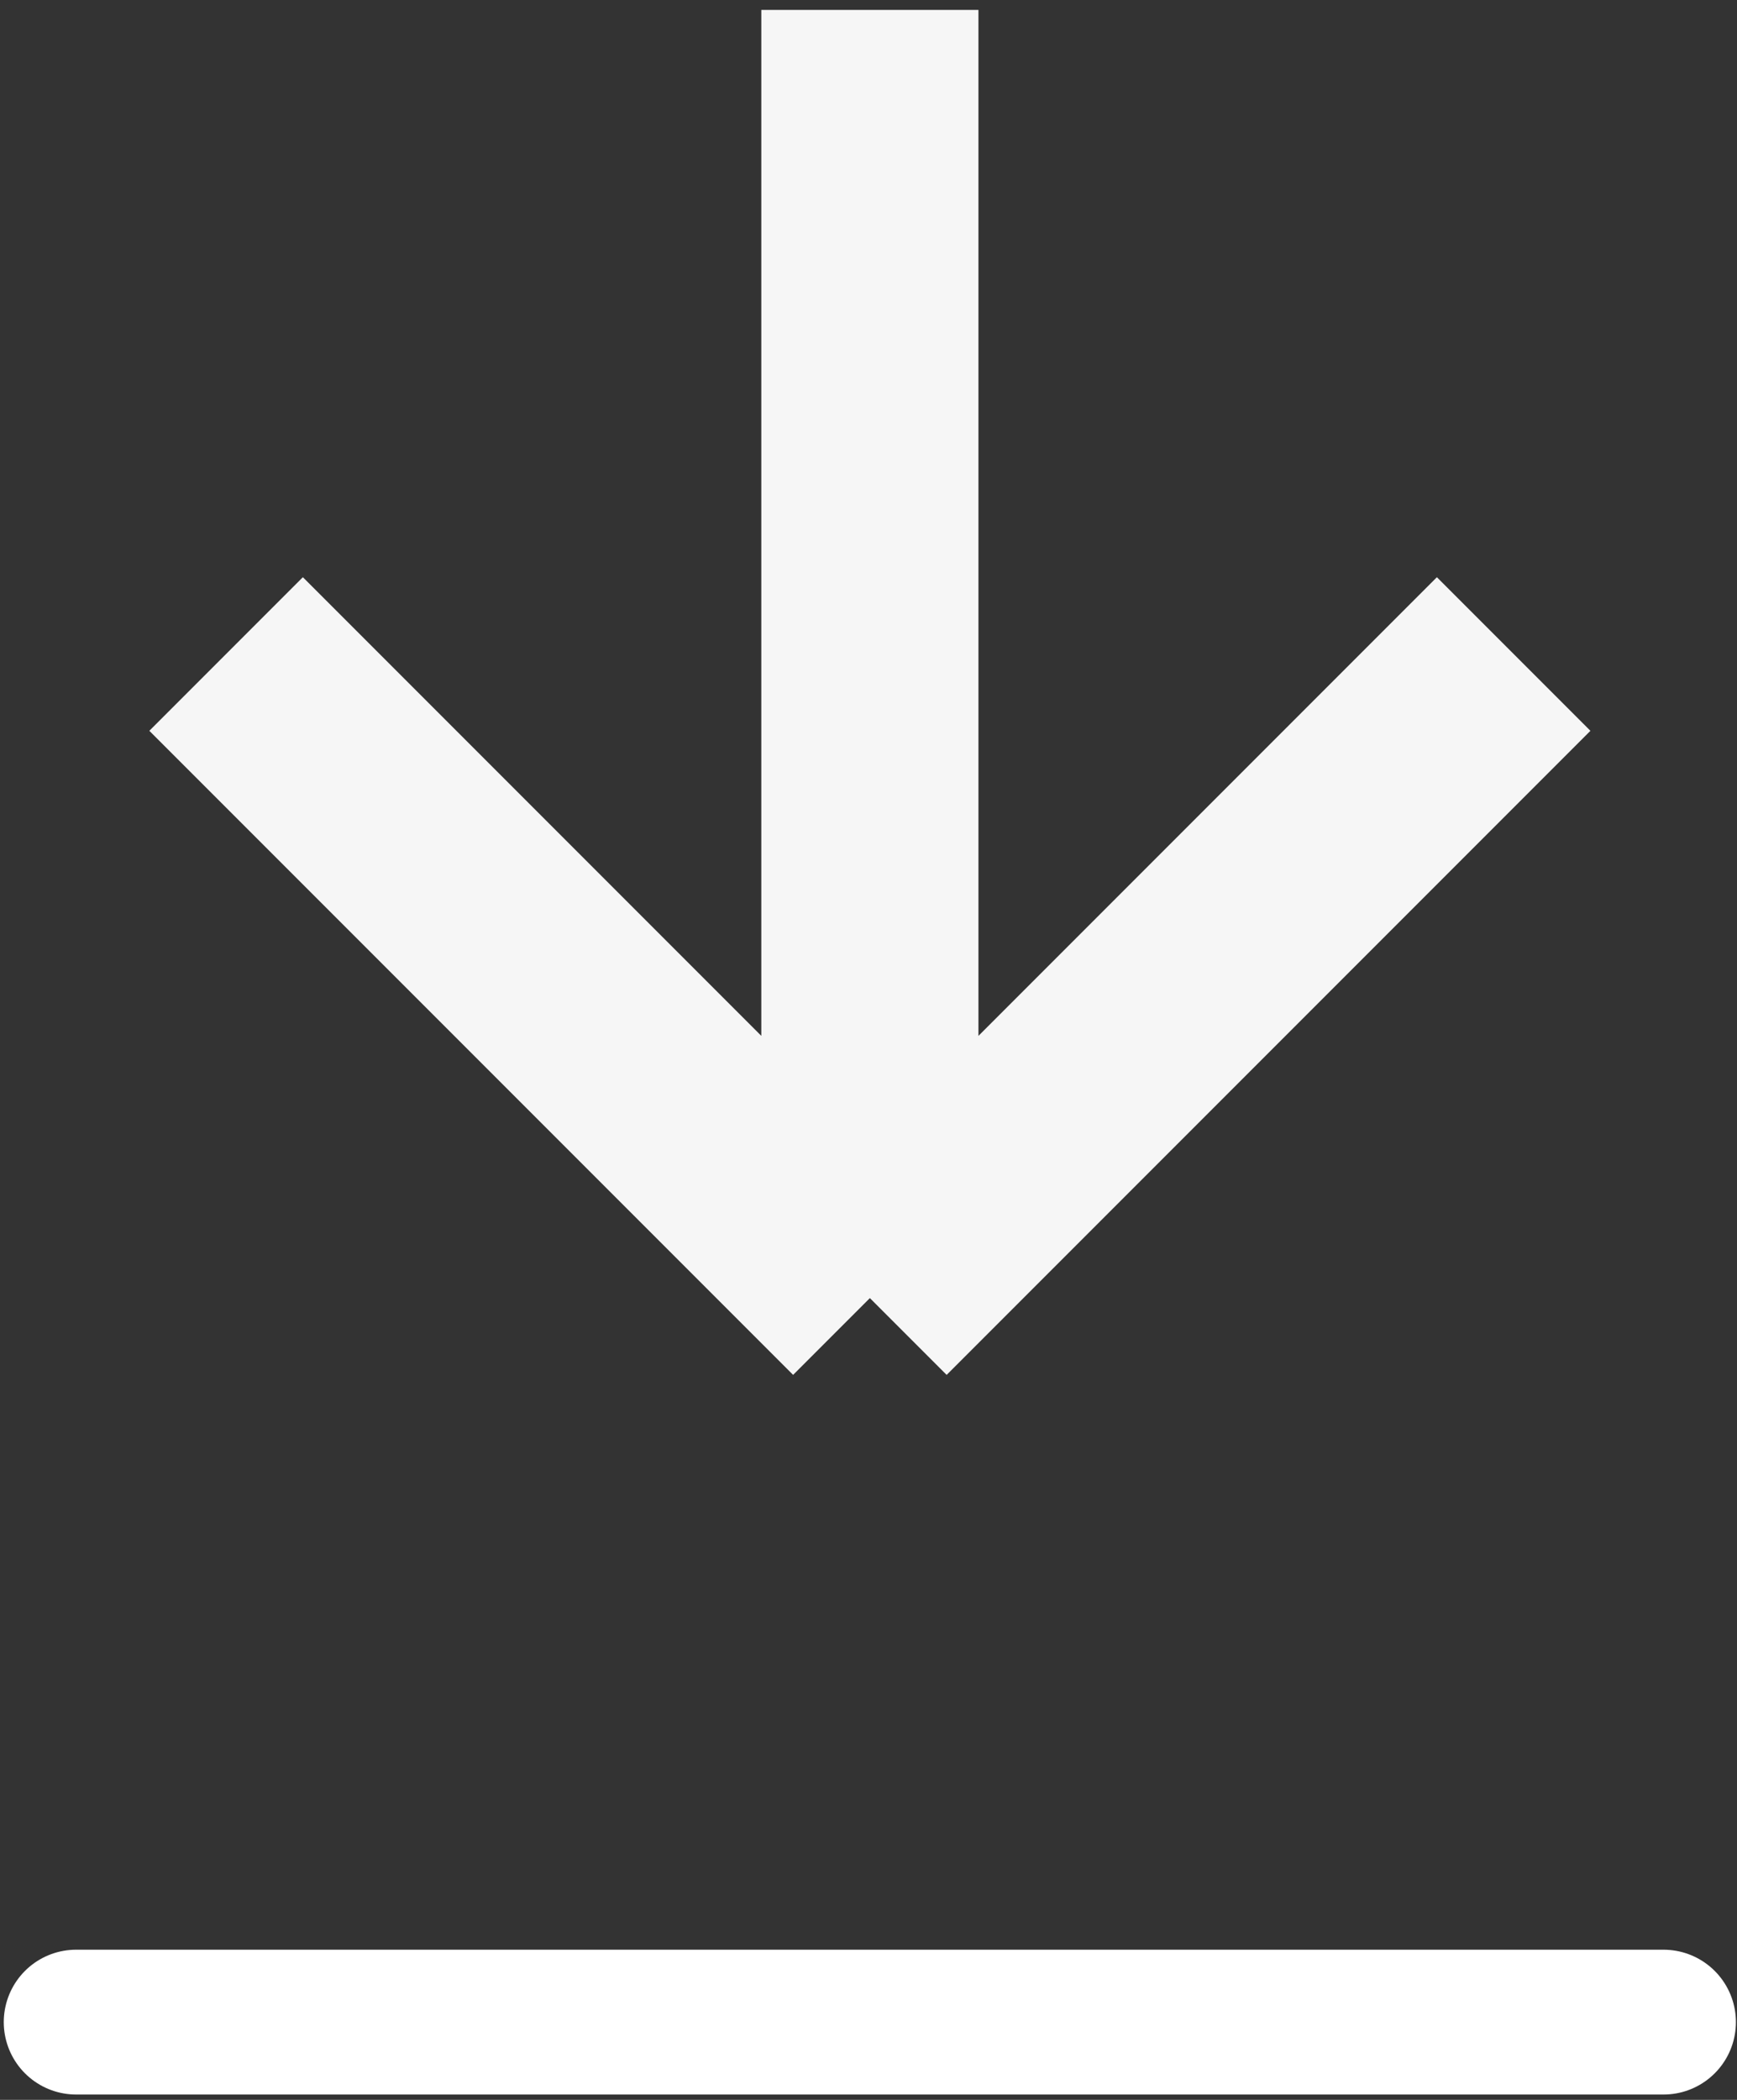
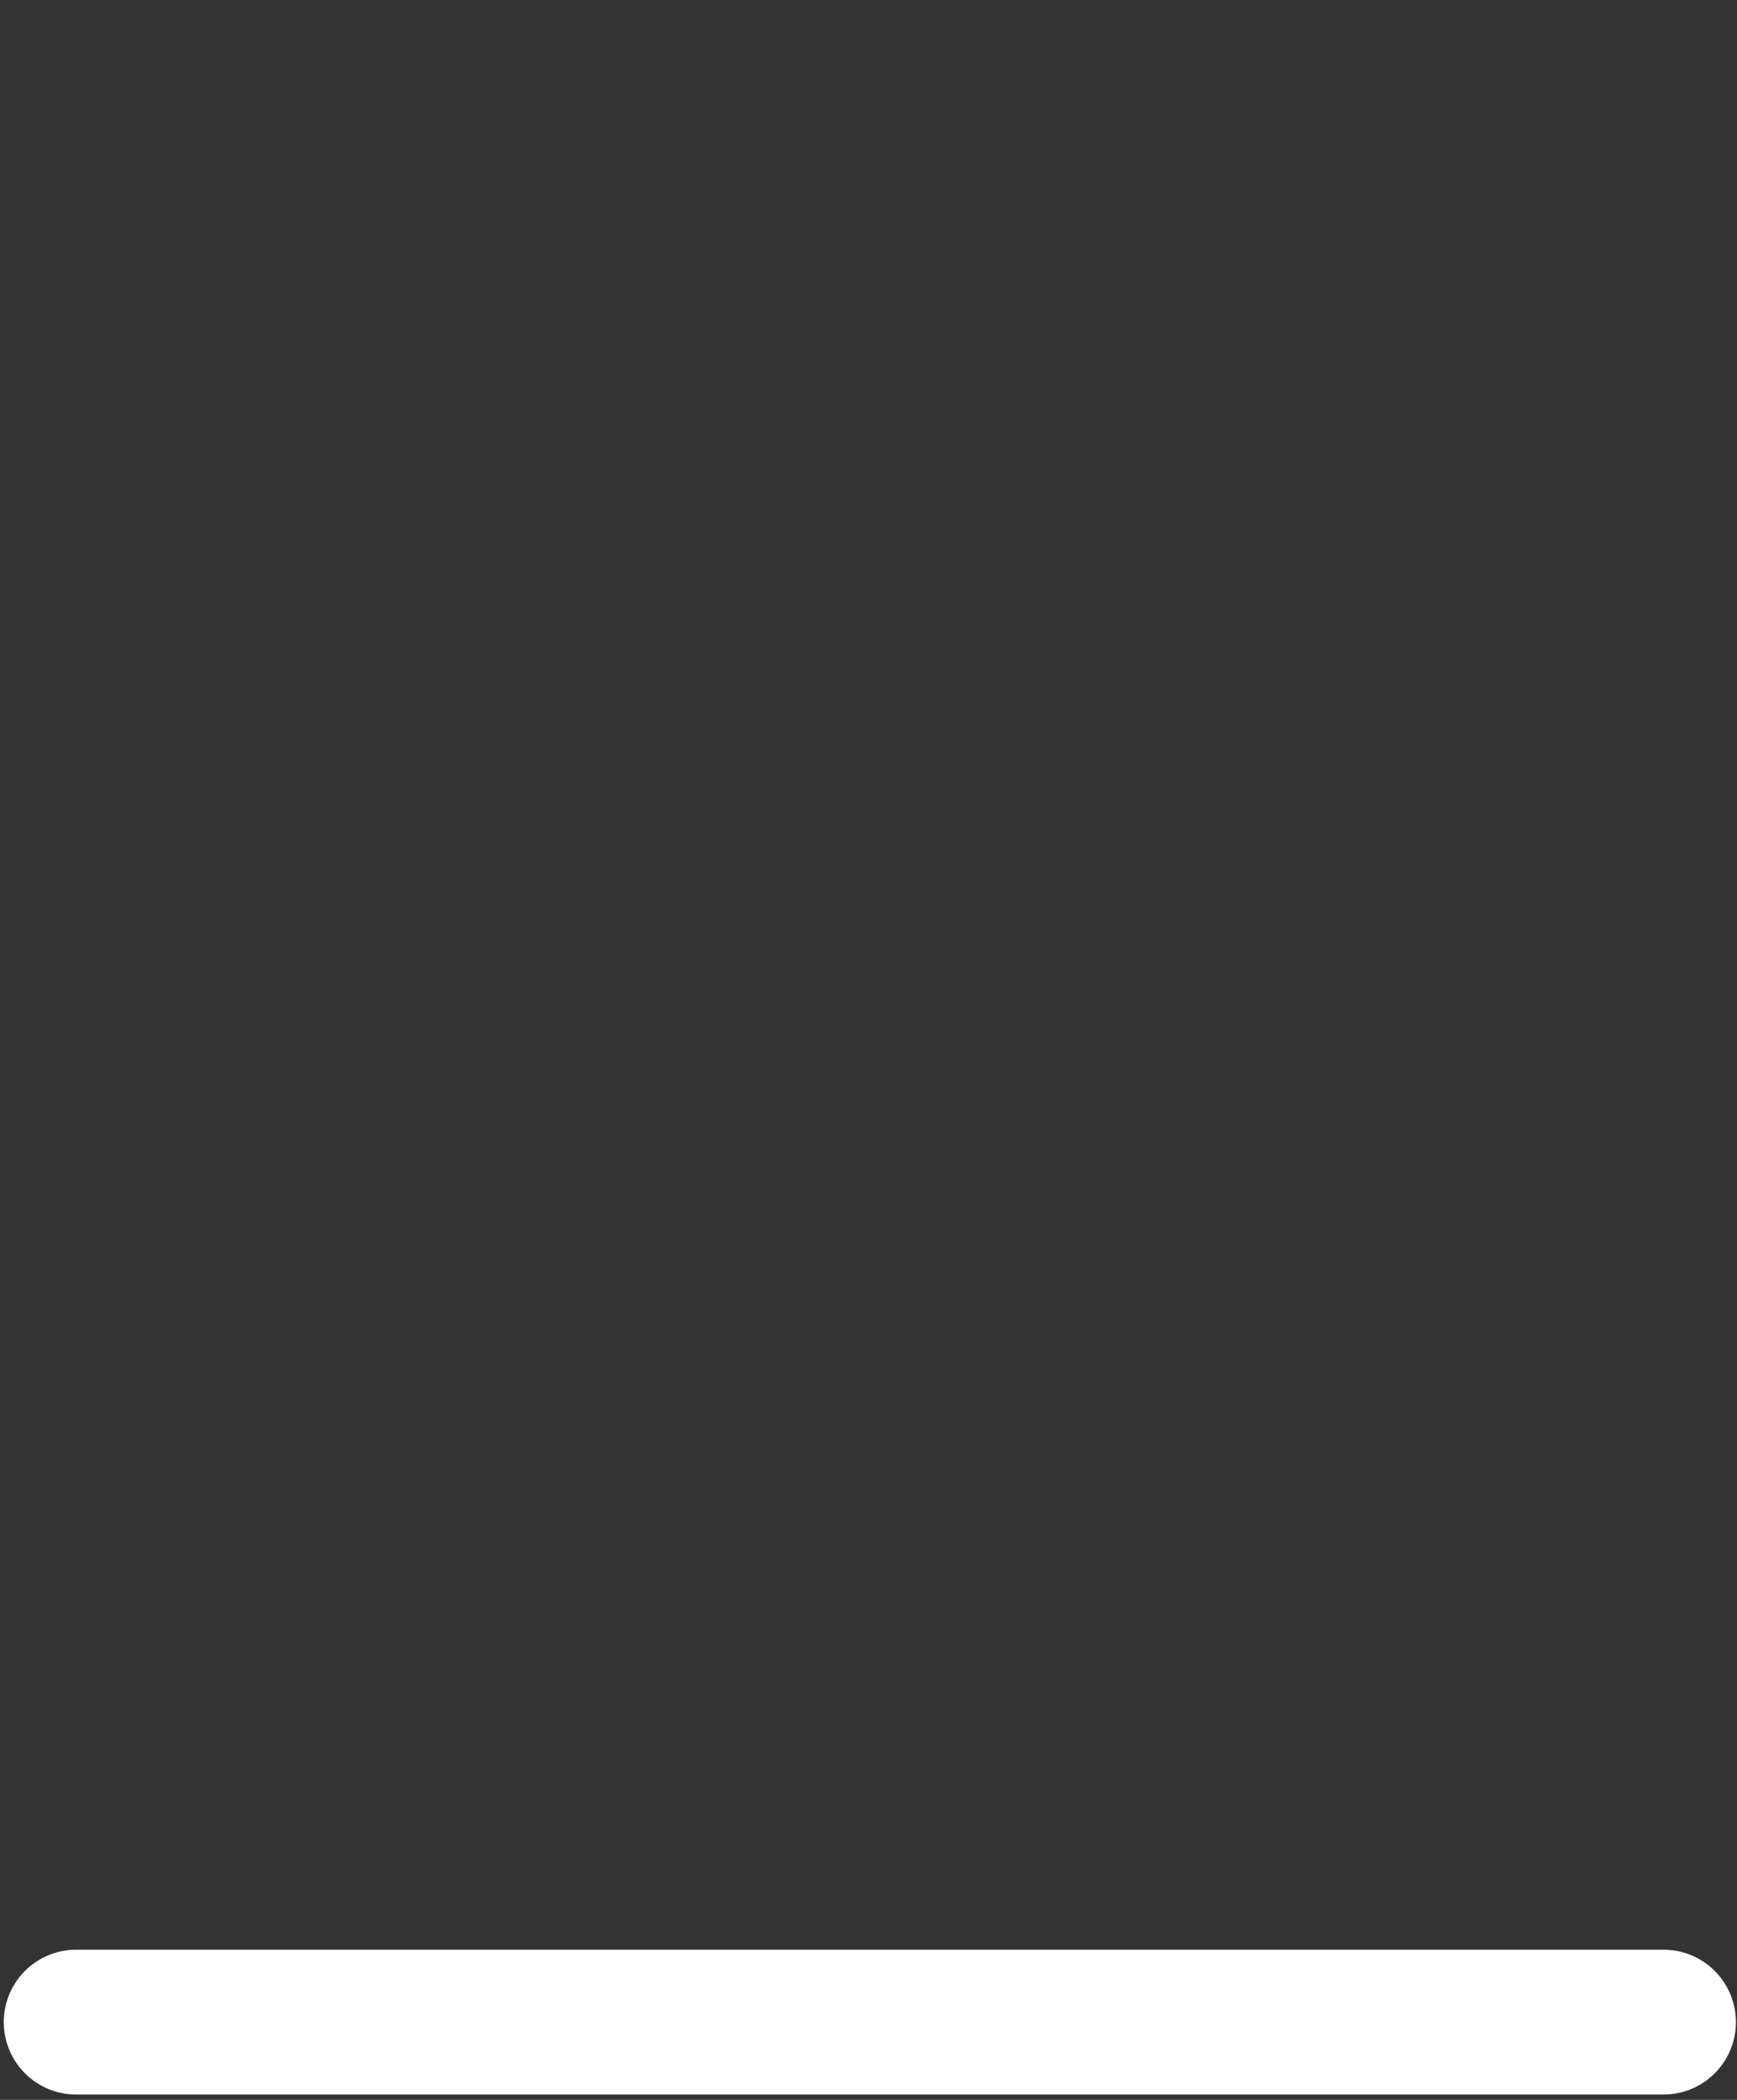
<svg xmlns="http://www.w3.org/2000/svg" width="24" height="29" viewBox="0 0 24 29" fill="none">
  <rect x="0" y="0" width="24" height="29" fill="#333333" stroke="none" />
-   <path d="M20.914 9.032L12.019 17.927M12.019 17.927L3.124 9.032M12.019 17.927V0.137" stroke="#F6F6F6" stroke-width="3" />
  <path d="M1.052 27.926H22.985" stroke="white" stroke-width="2" stroke-linecap="round" />
</svg>